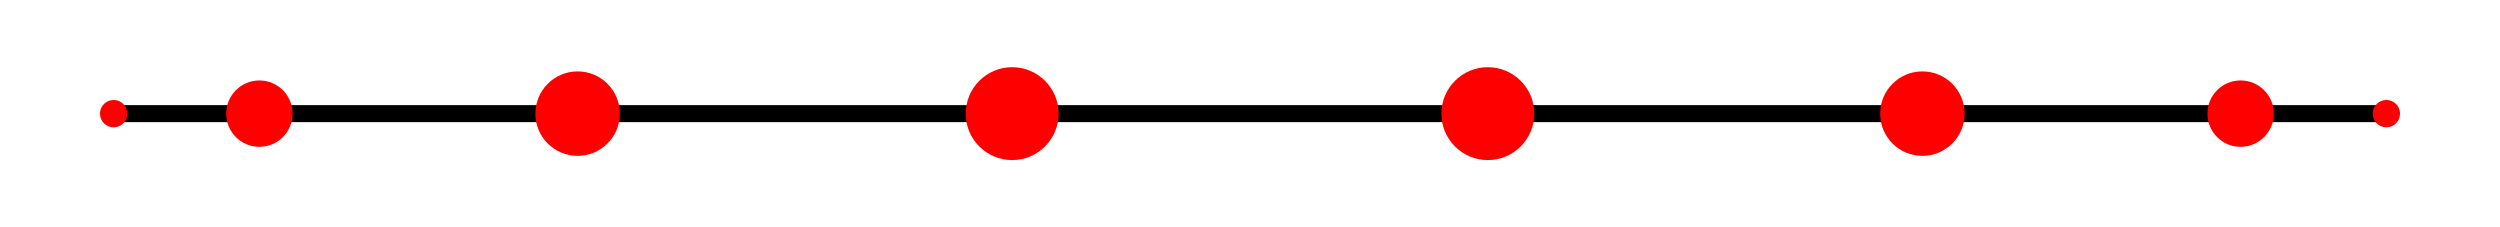
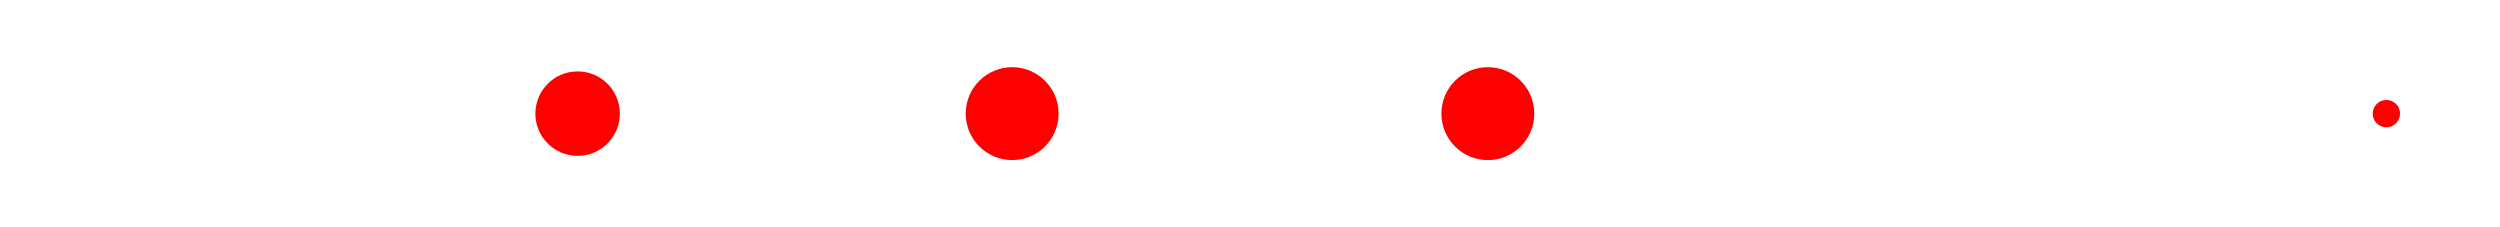
<svg xmlns="http://www.w3.org/2000/svg" width="220" height="20">
-   <line x1="10.0" y1="10.0" x2="210.0" y2="10.0" stroke="#000000" stroke-width="1.5" stroke-linecap="round" />
-   <circle cx="10" cy="10.0" r="1.203" fill="red" />
-   <circle cx="22.826" cy="10.0" r="2.921" fill="red" />
  <circle cx="50.83" cy="10.0" r="3.717" fill="red" />
  <circle cx="89.07" cy="10.0" r="4.087" fill="red" />
  <circle cx="130.93" cy="10.0" r="4.087" fill="red" />
-   <circle cx="169.17" cy="10.0" r="3.717" fill="red" />
-   <circle cx="197.174" cy="10.0" r="2.921" fill="red" />
  <circle cx="210.0" cy="10.0" r="1.203" fill="red" />
</svg>